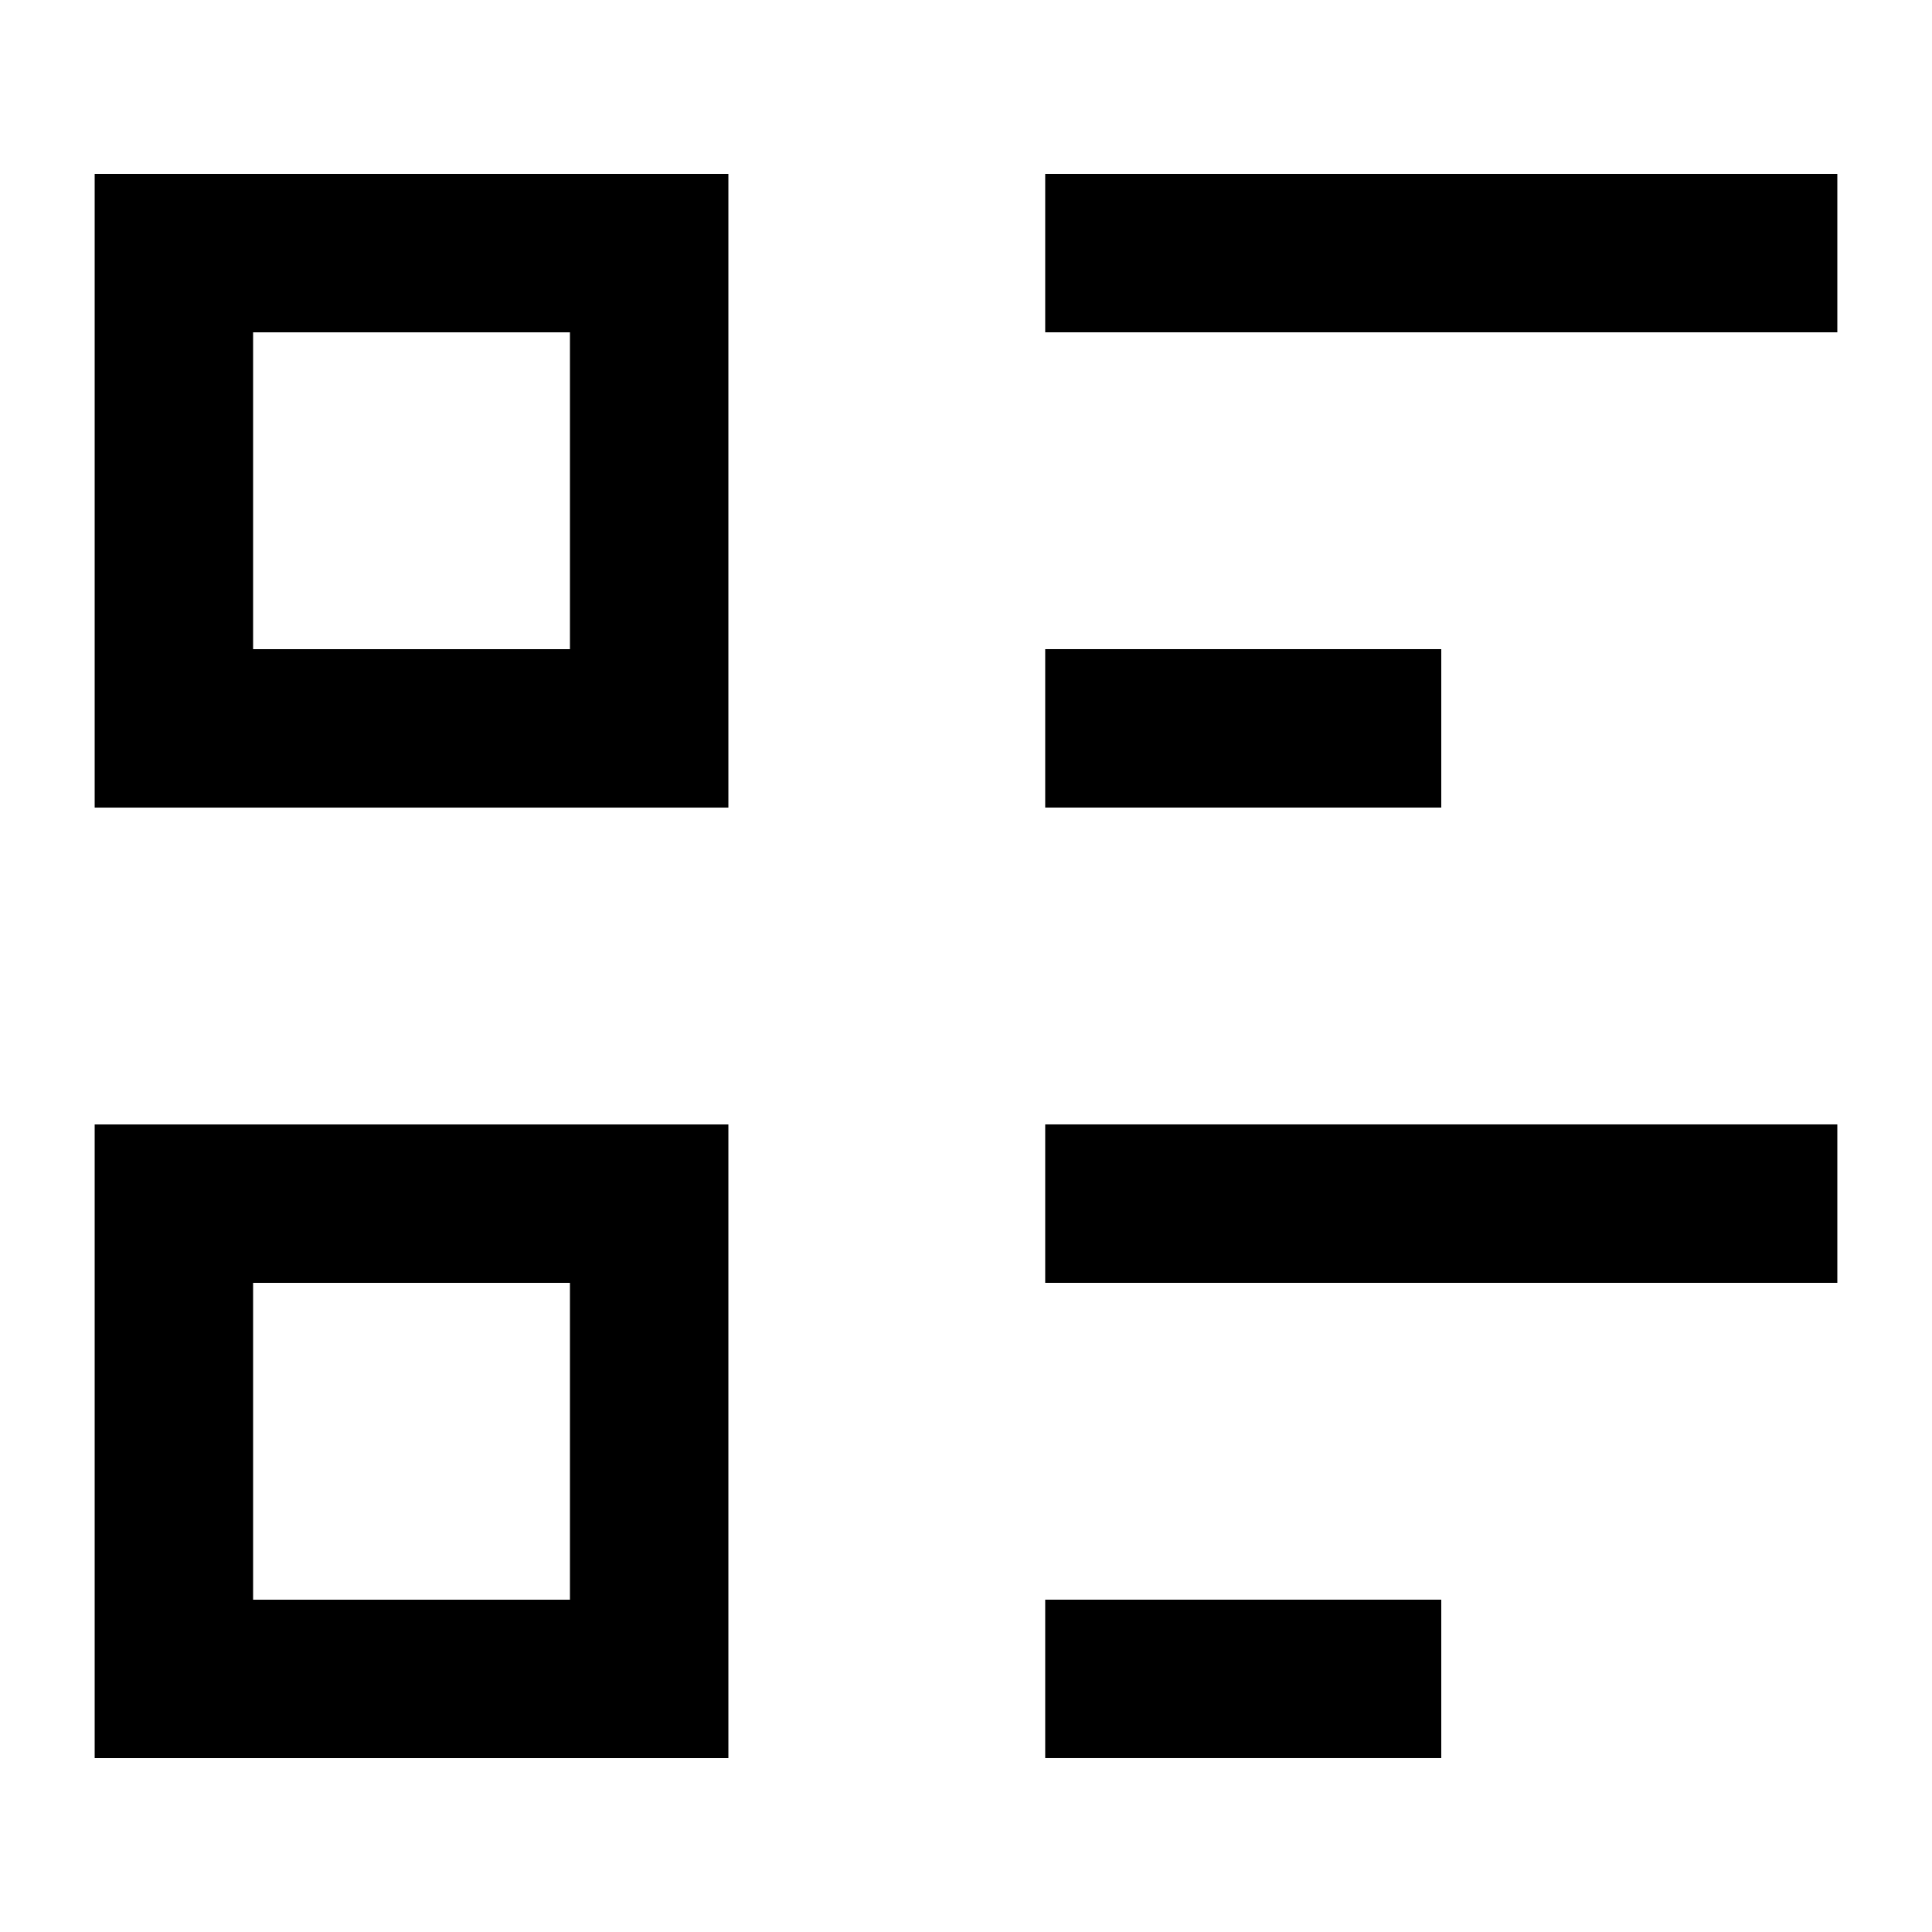
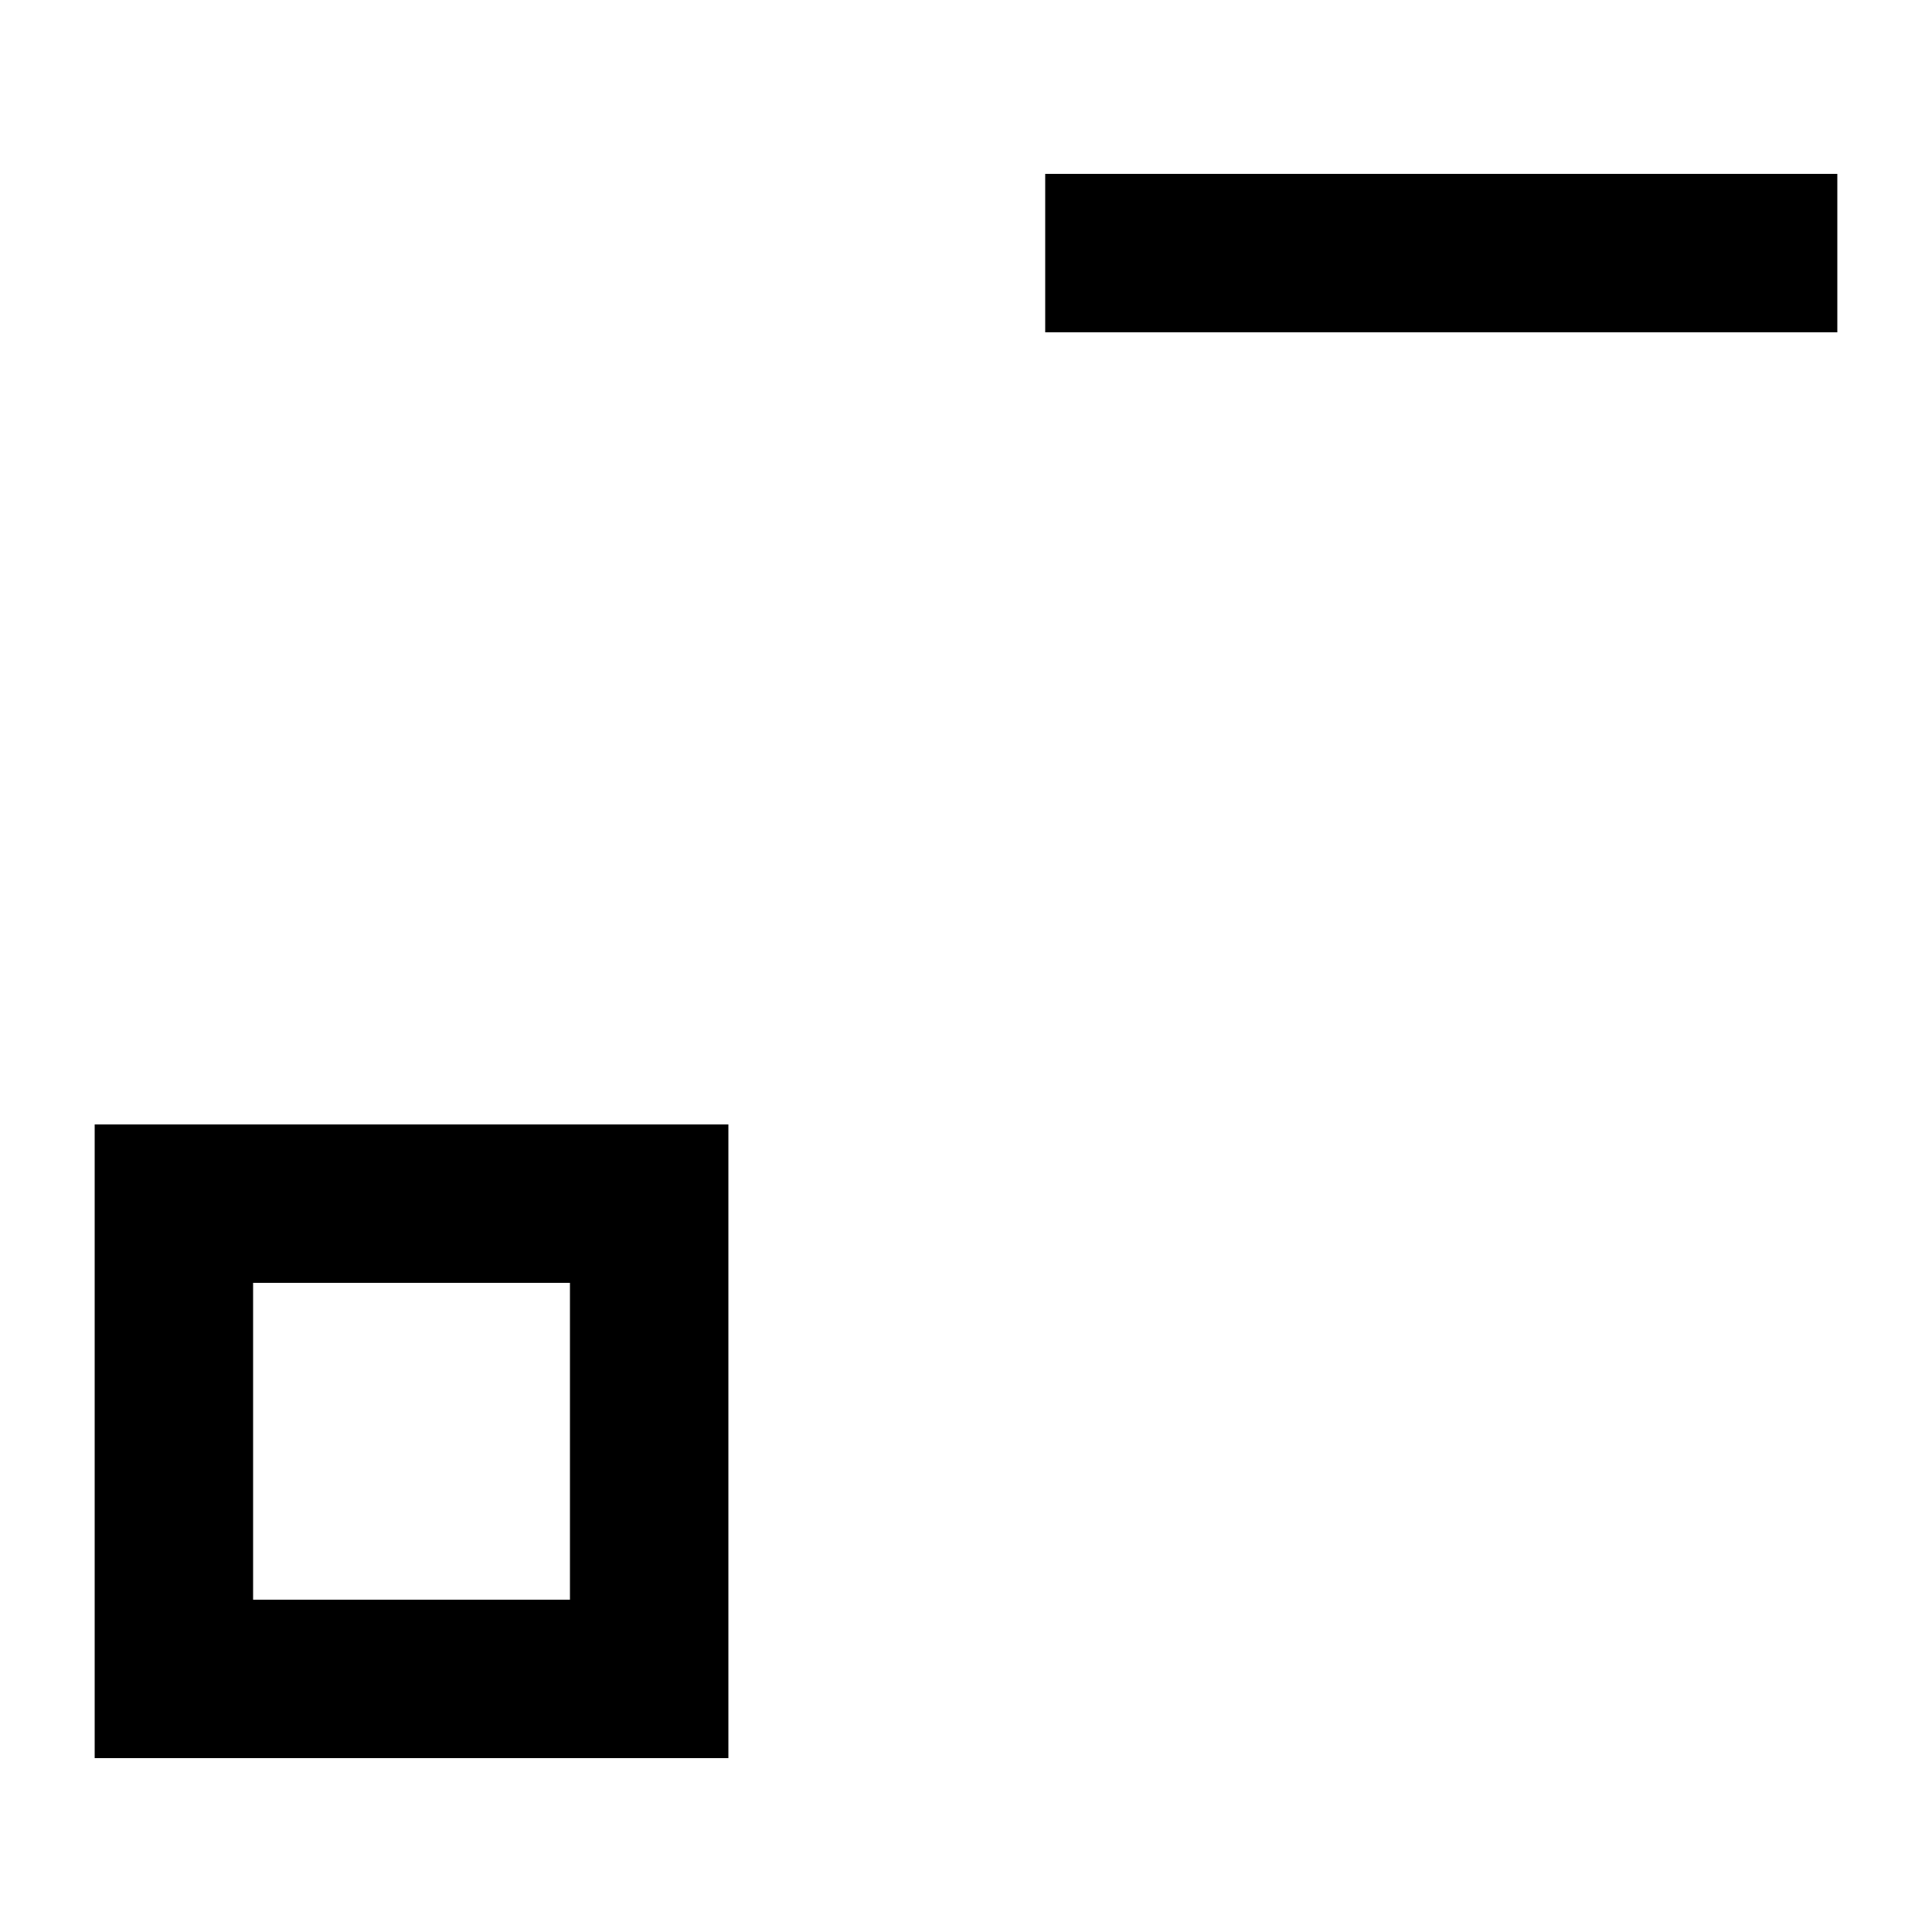
<svg xmlns="http://www.w3.org/2000/svg" fill="#000000" width="800px" height="800px" version="1.1" viewBox="144 144 512 512">
  <g>
    <path d="m420.99 190.08h209.92v41.984h-209.92z" />
-     <path d="m420.99 316.03h104.96v41.984h-104.96z" />
-     <path d="m420.99 567.93h104.96v41.984h-104.96z" />
-     <path d="m420.99 441.98h209.92v41.984h-209.92z" />
-     <path d="m169.09 358.02h167.94v-167.94h-167.94zm41.984-125.95h83.969v83.969h-83.969z" />
    <path d="m169.09 609.92h167.94v-167.93h-167.94zm41.984-125.95h83.969v83.969h-83.969z" />
  </g>
</svg>